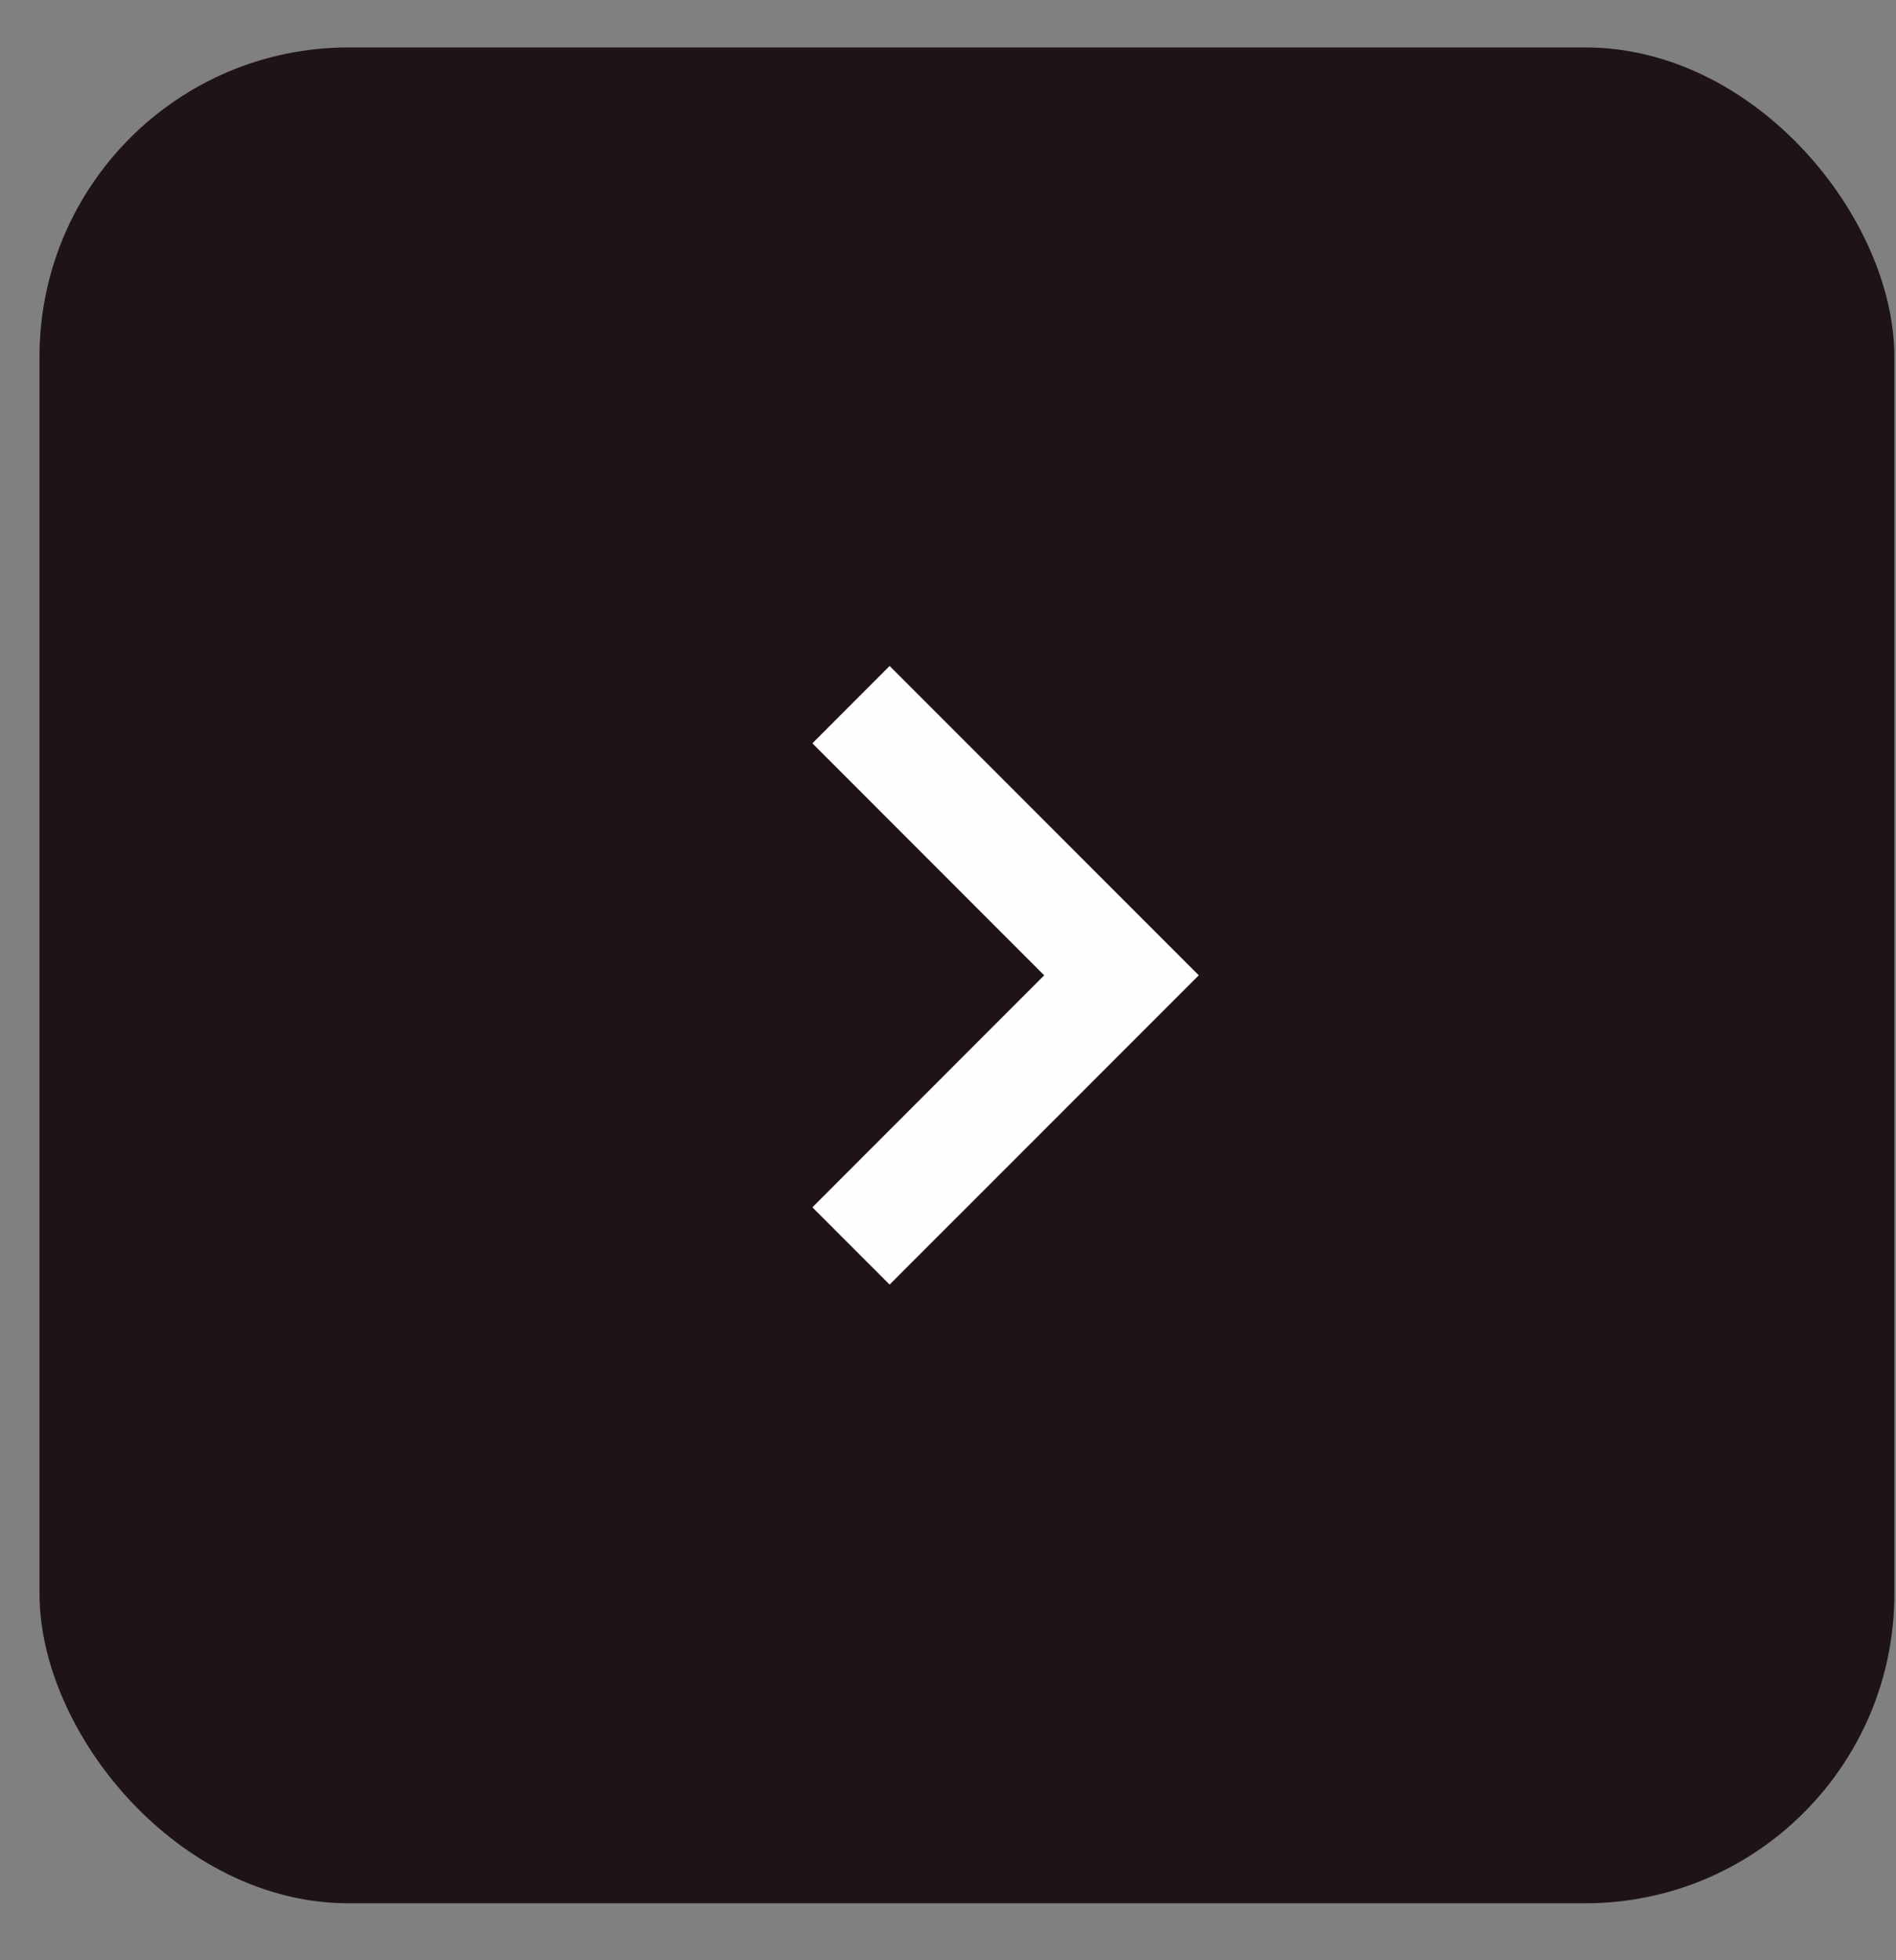
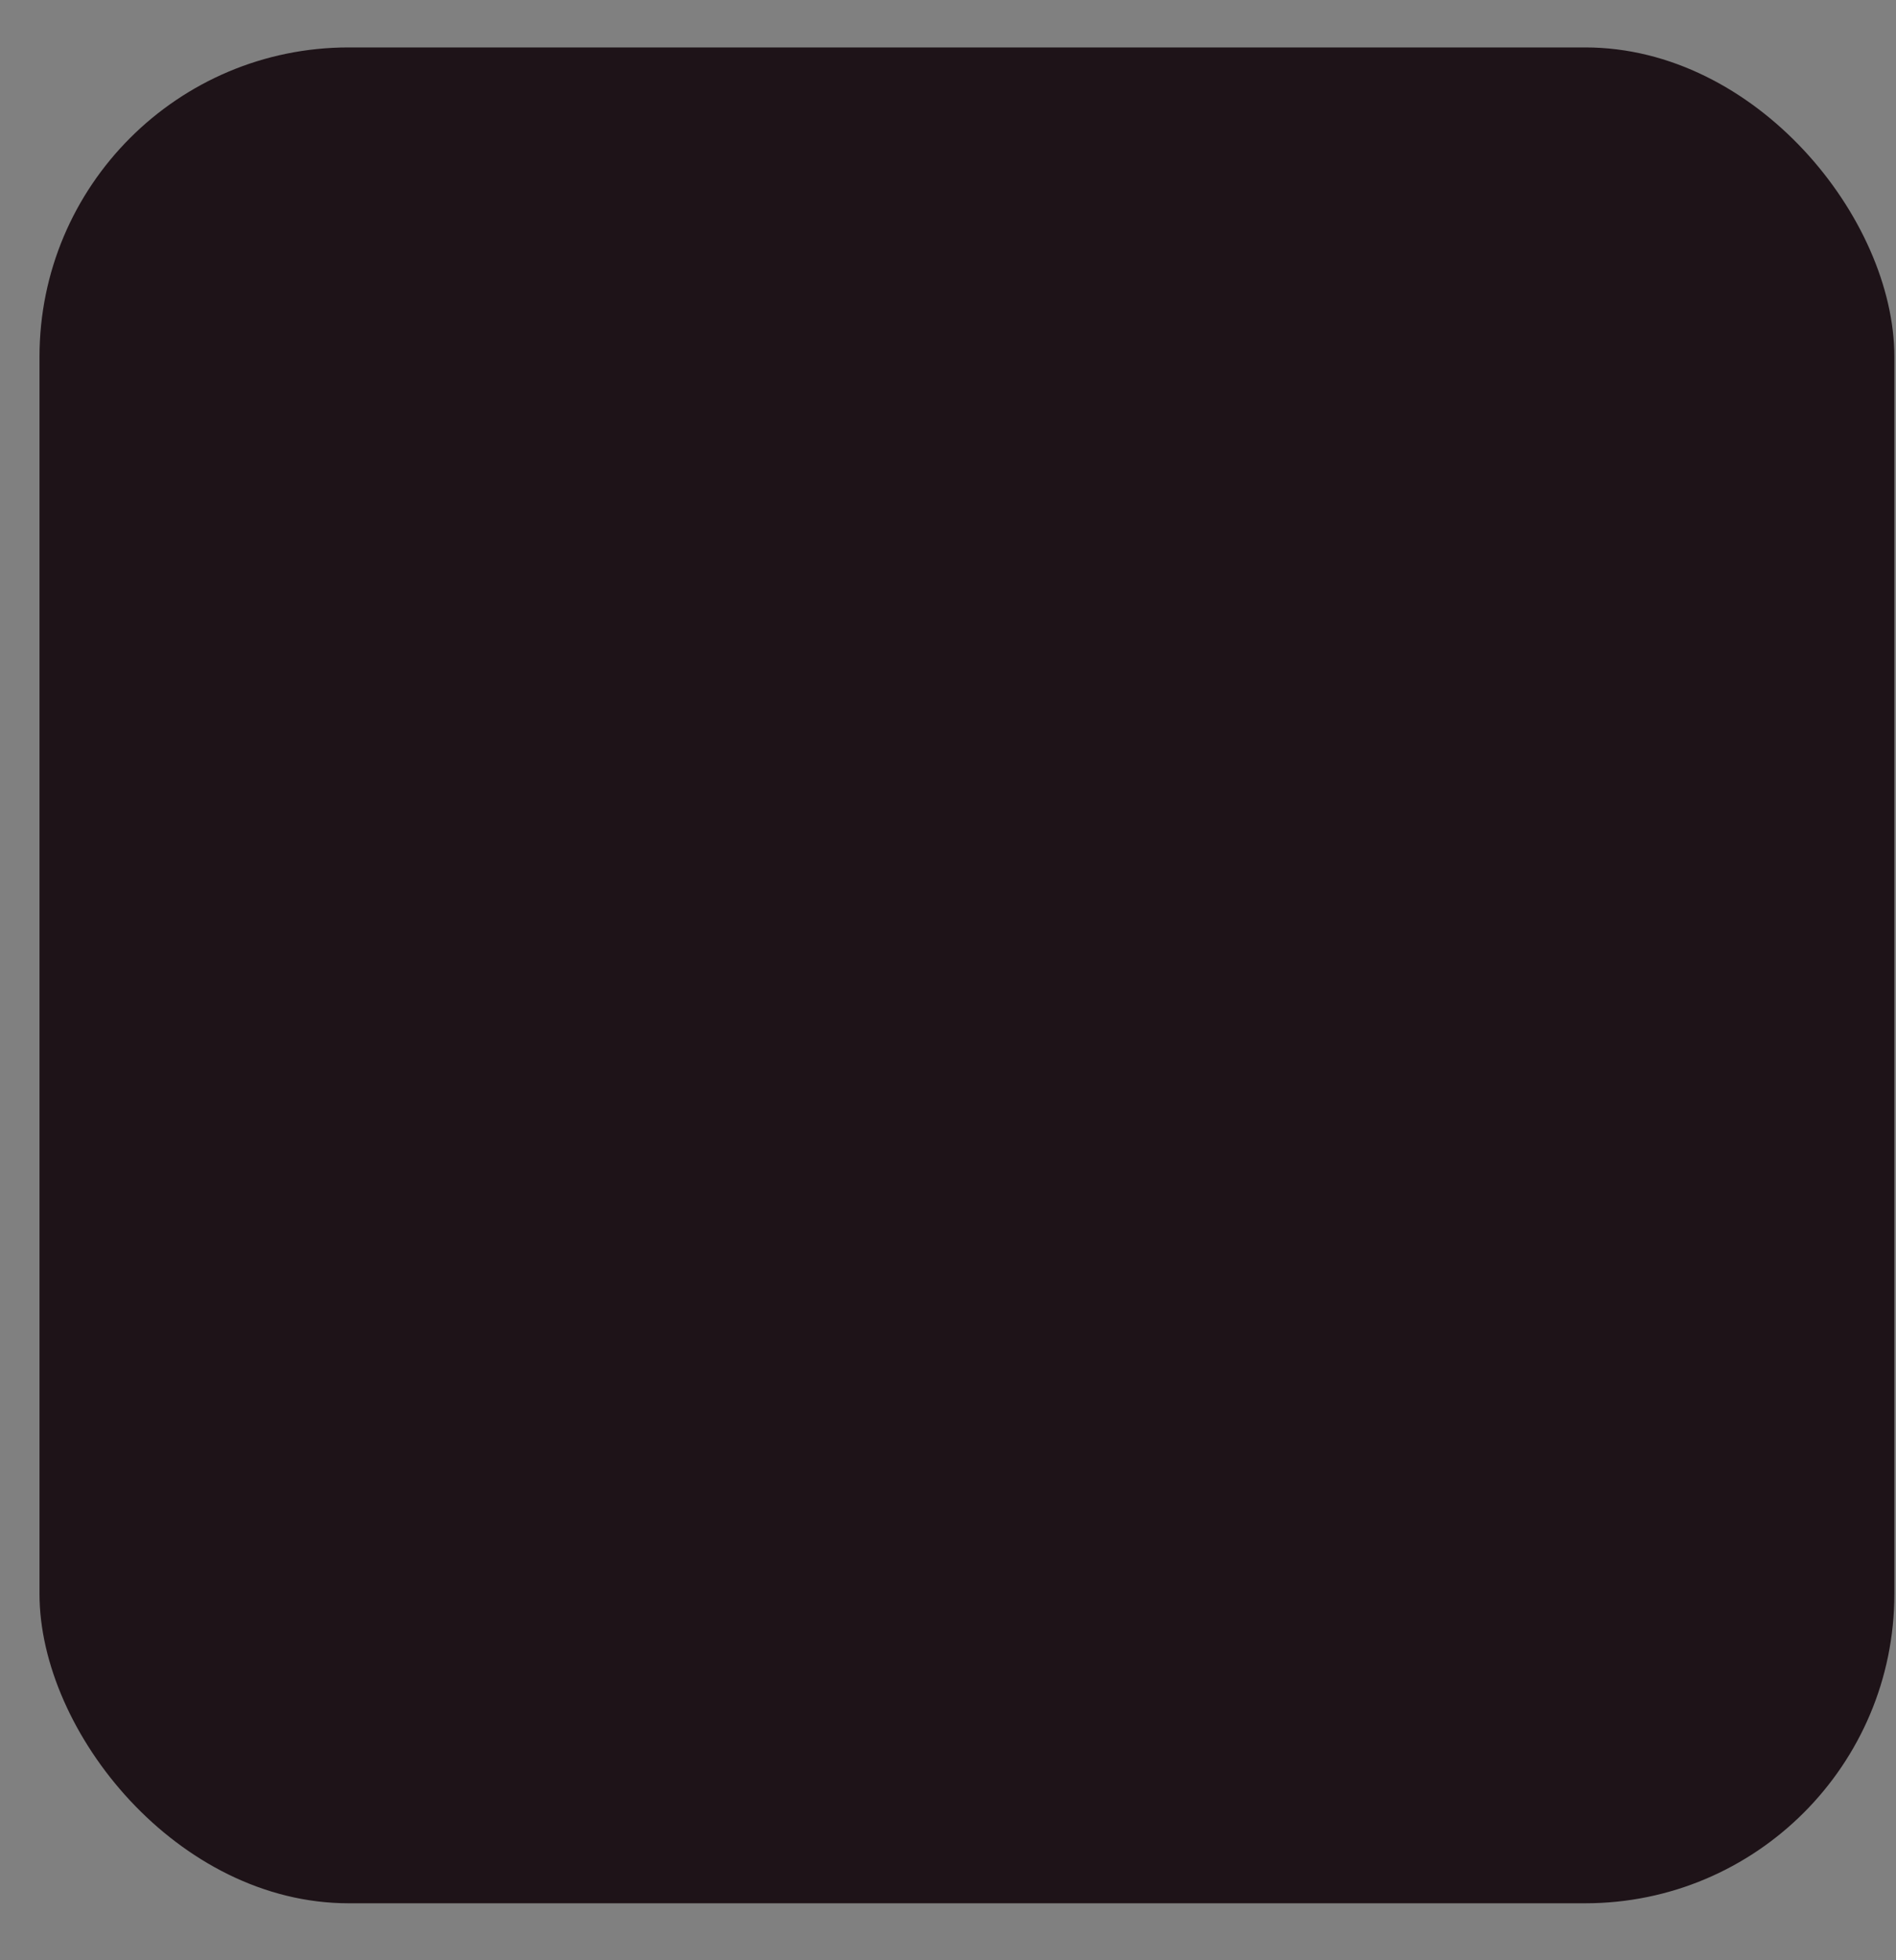
<svg xmlns="http://www.w3.org/2000/svg" width="30" height="31" viewBox="0 0 30 31" fill="none">
  <rect x="0" y="0" width="30" height="31" fill="#808080" stroke="none" />
  <rect x="0.625" y="0.75" width="29.349" height="29.349" rx="4.892" fill="#1E1318" />
-   <path fill-rule="evenodd" clip-rule="evenodd" d="M12.854 19.093L16.522 15.424L12.854 11.755L14.076 10.532L18.968 15.424L14.076 20.315L12.854 19.093Z" fill="#FEFEFE" />
</svg>